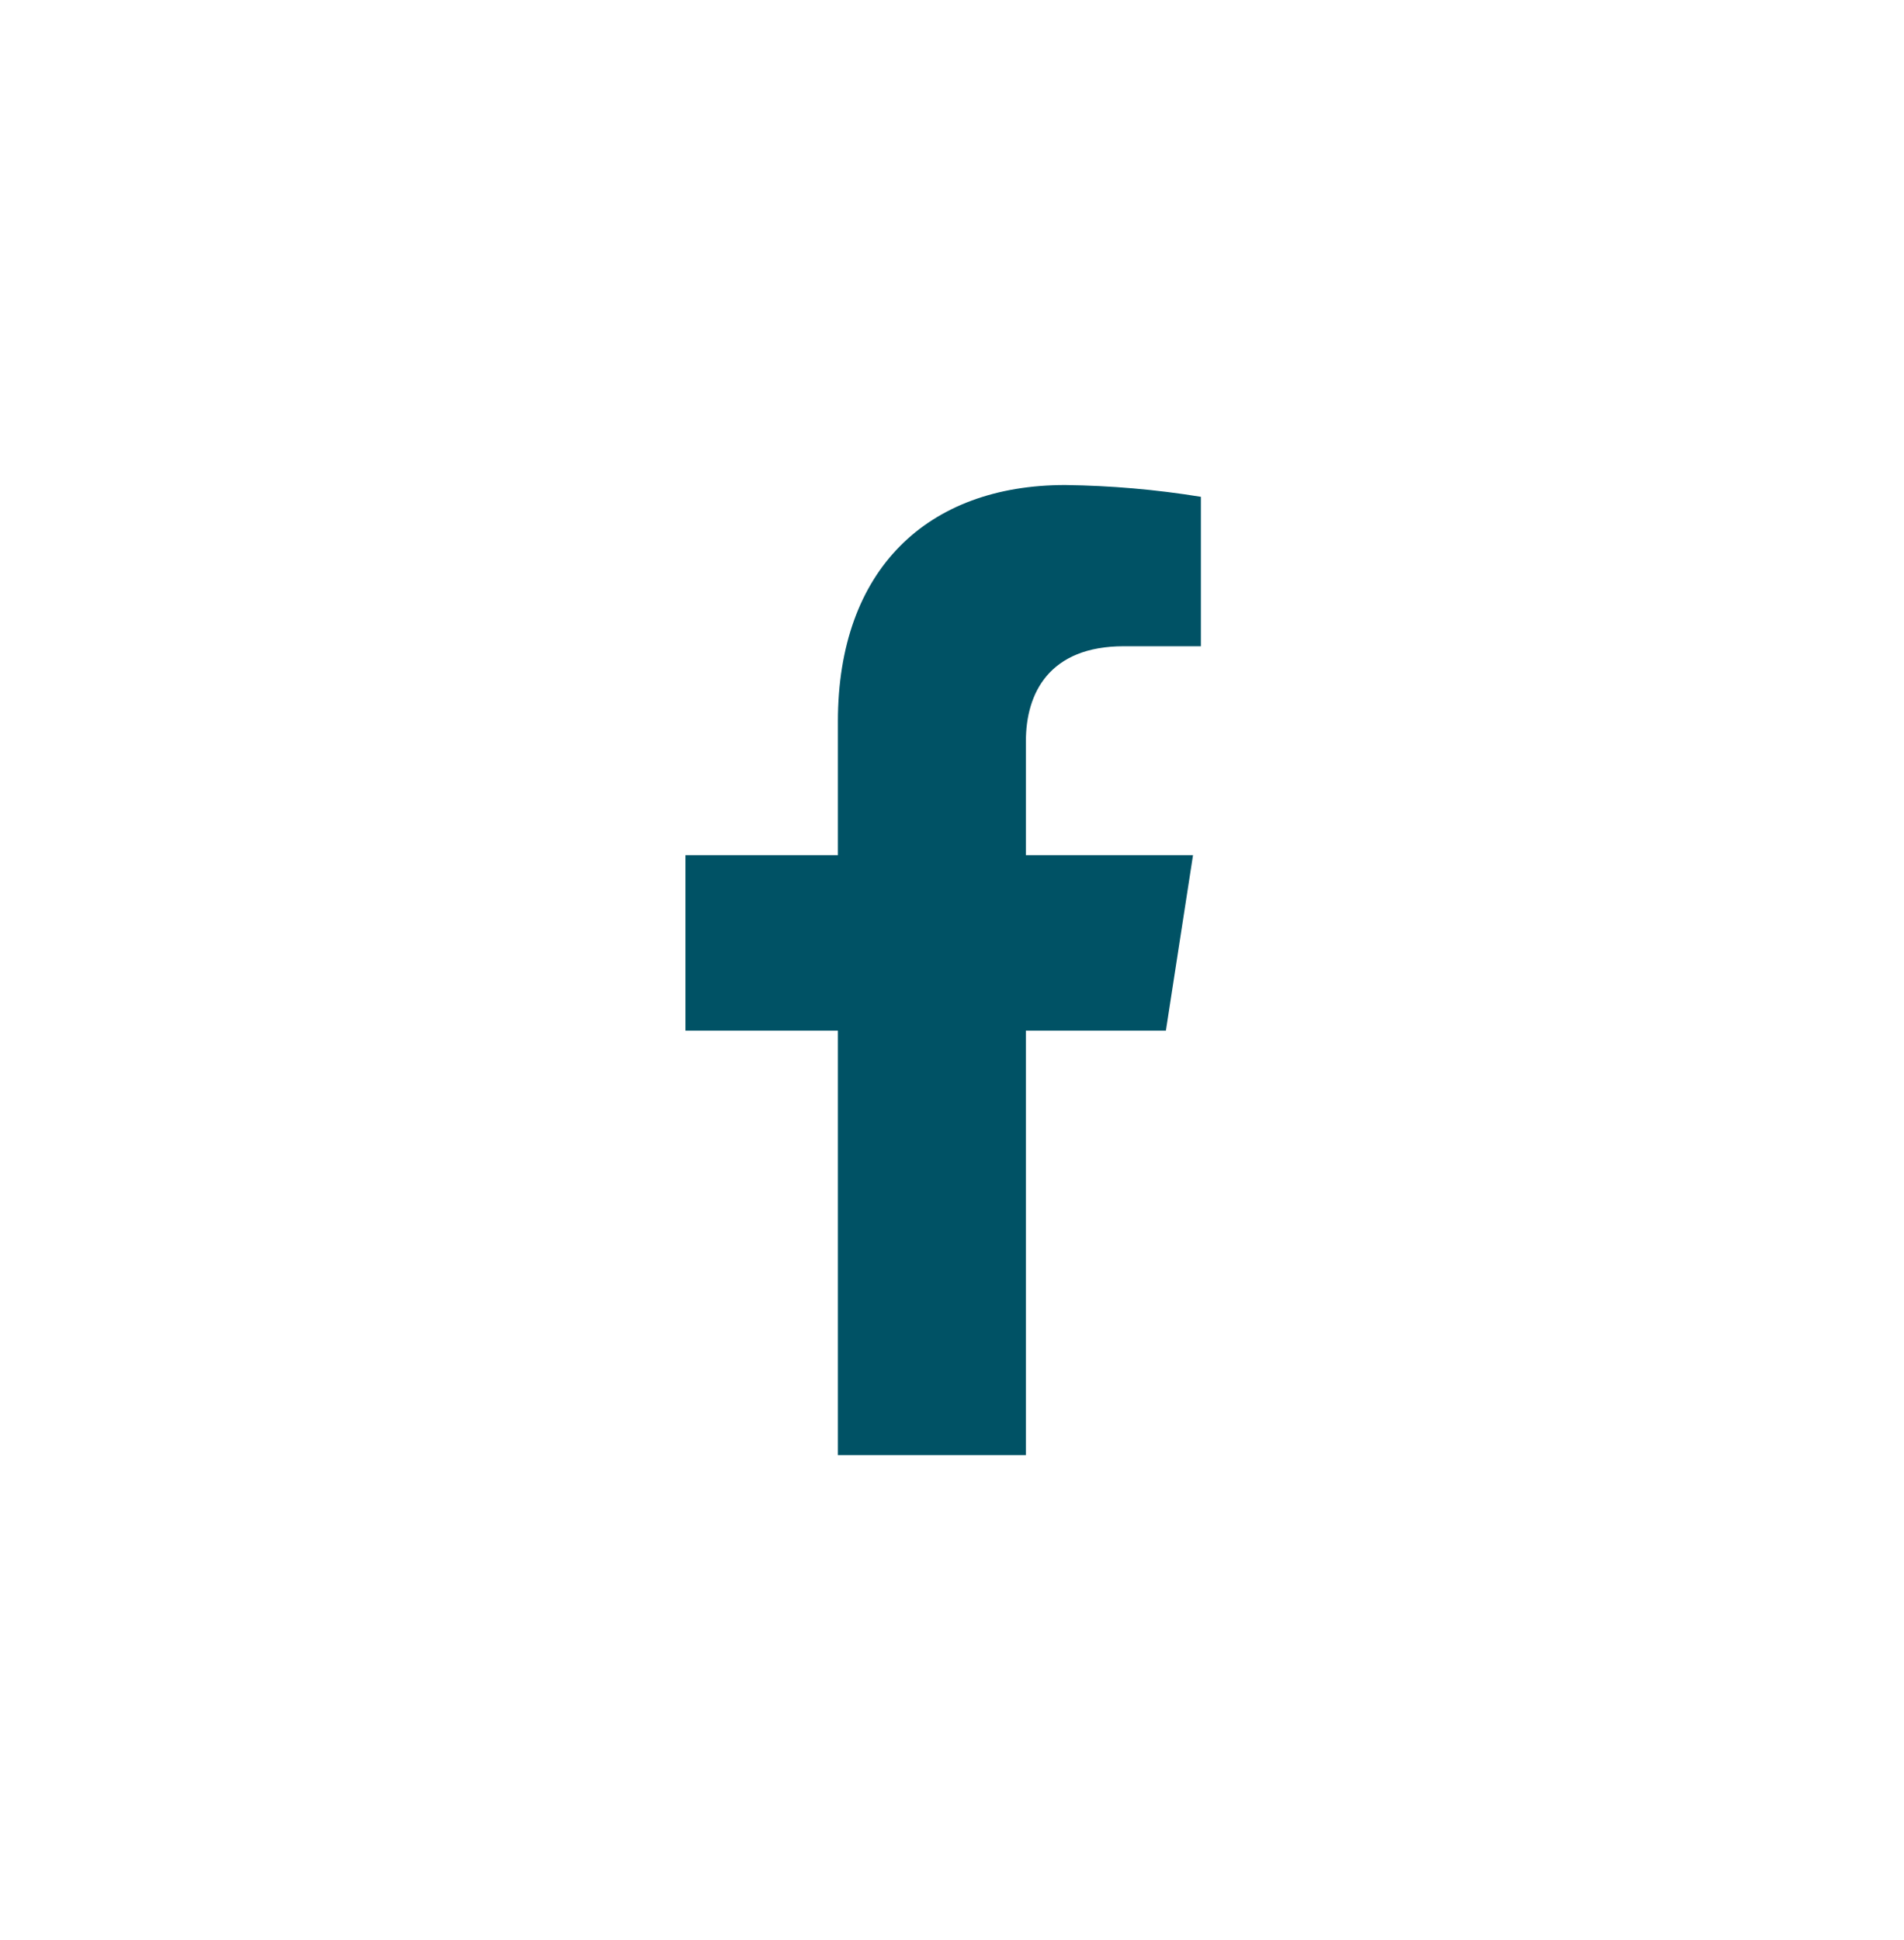
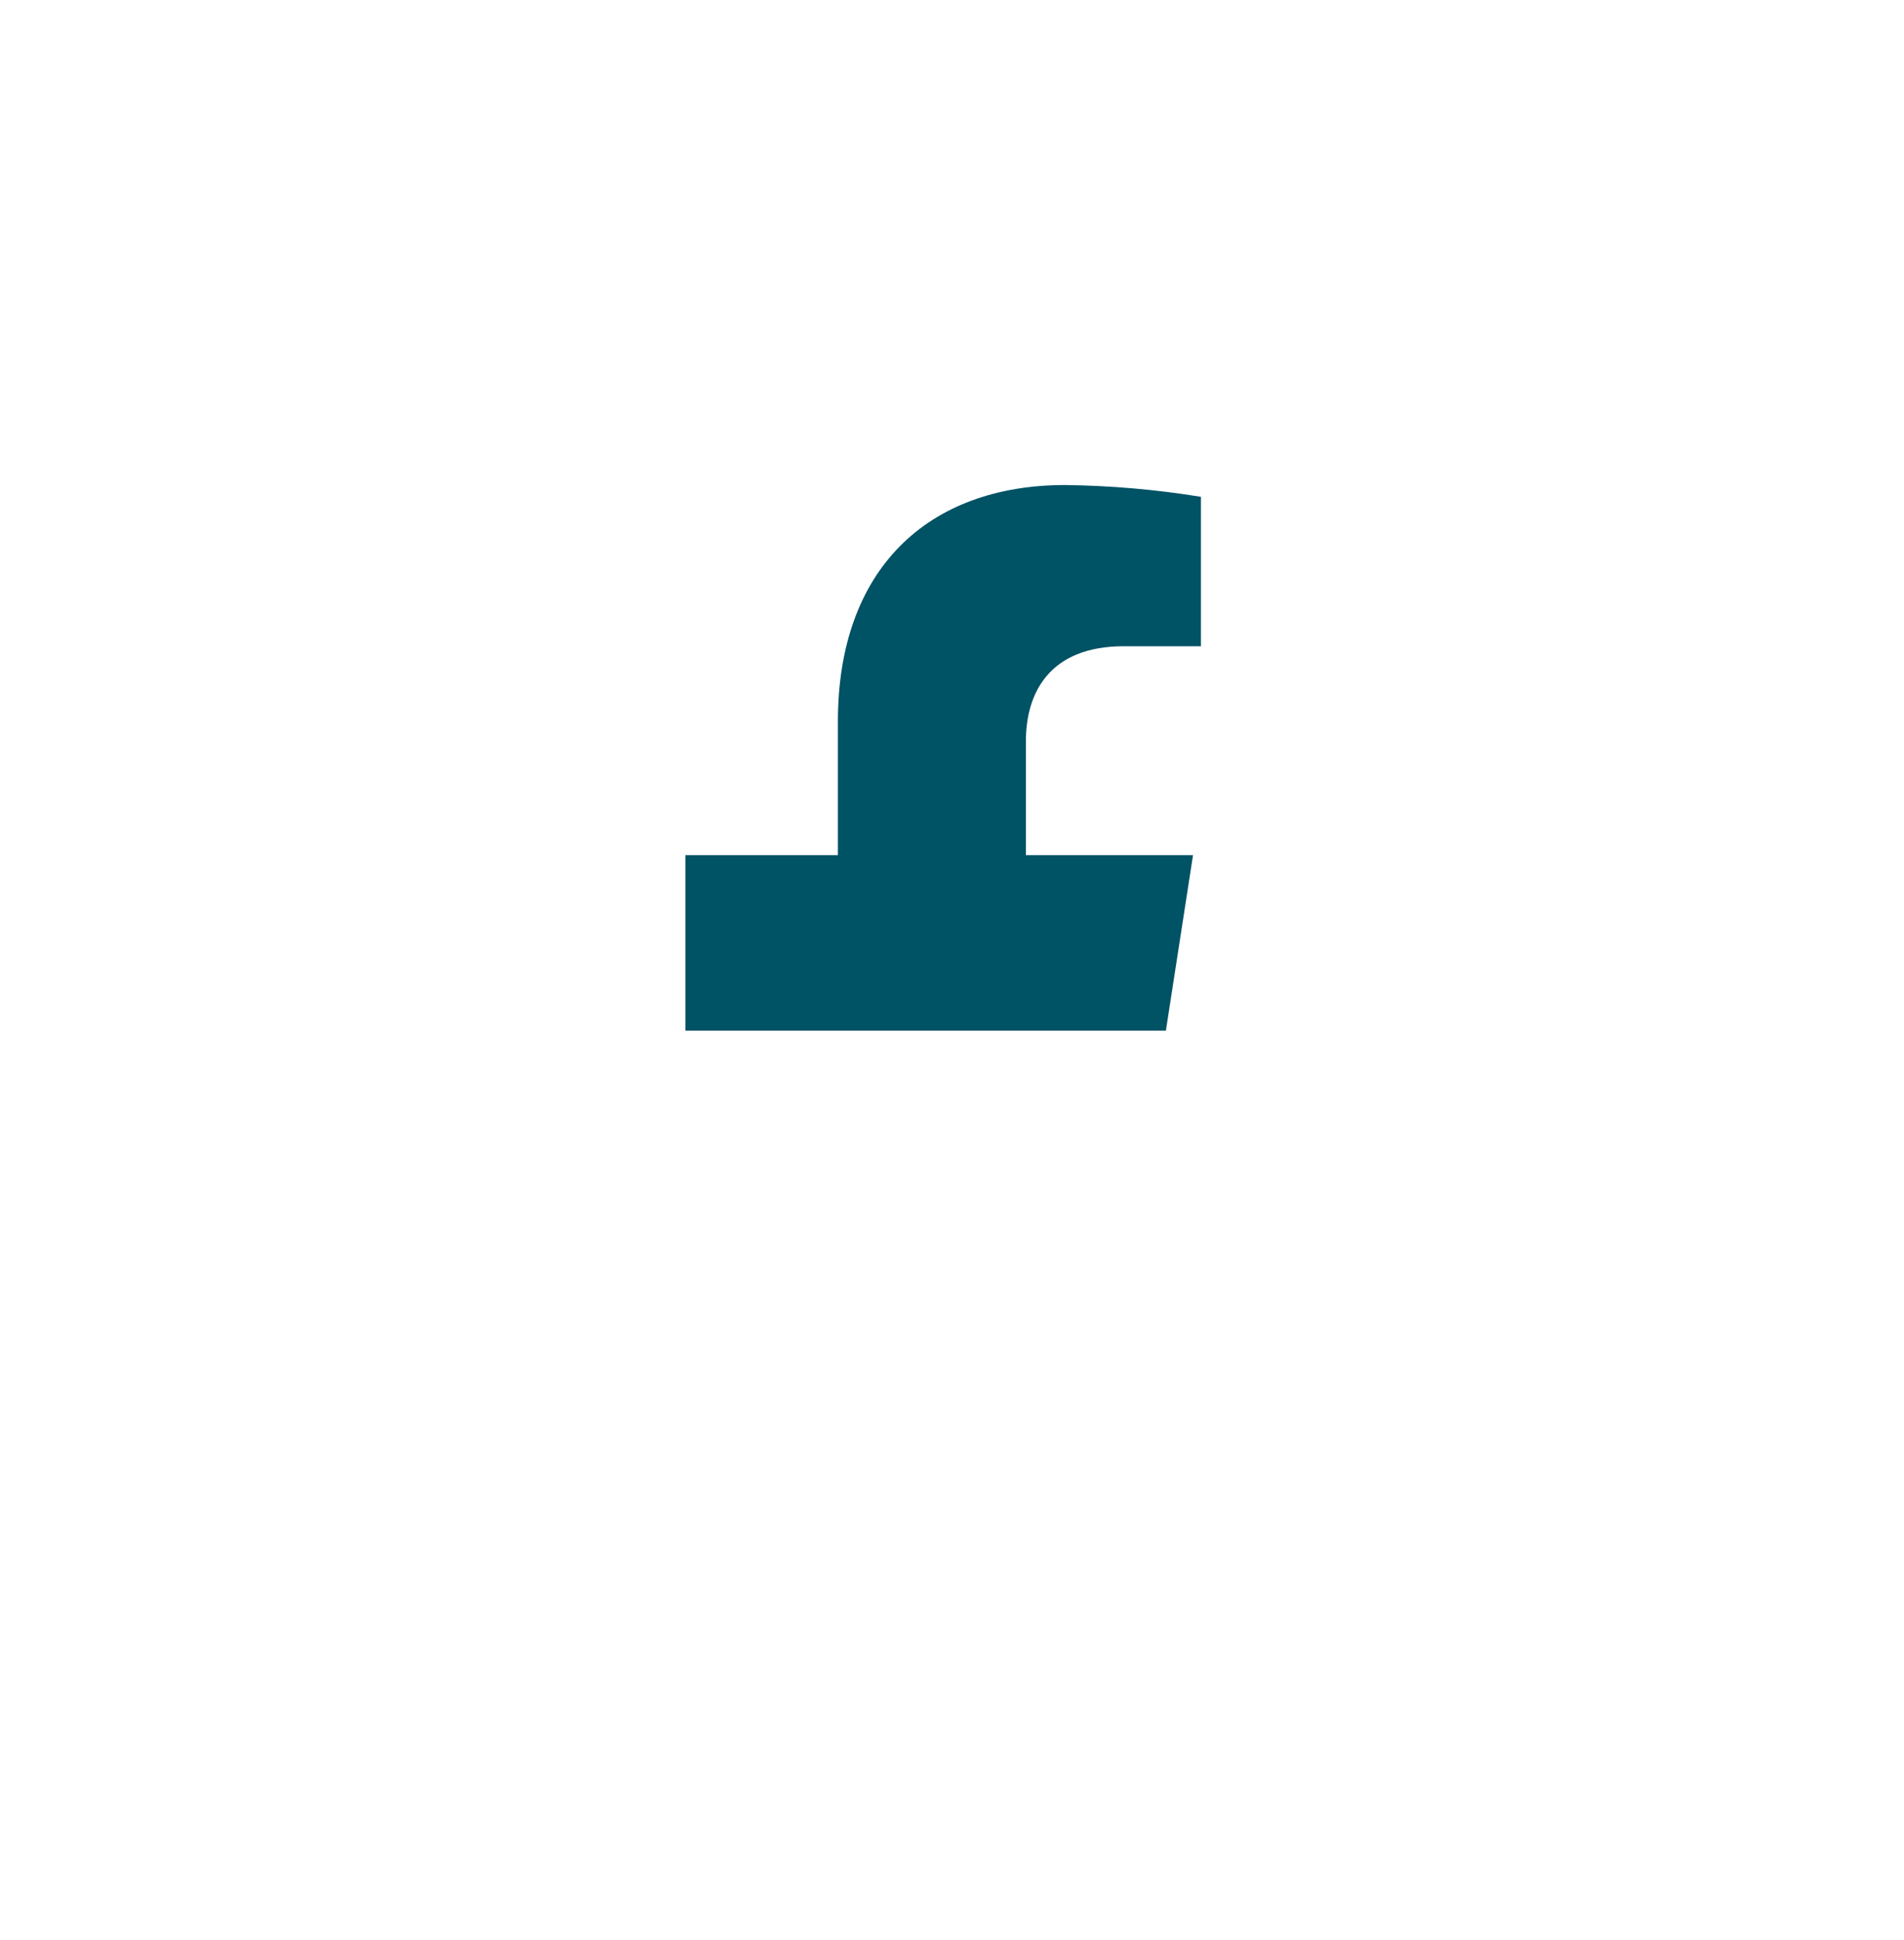
<svg xmlns="http://www.w3.org/2000/svg" width="53" height="54" viewBox="0 0 53 54" fill="none">
-   <path d="M32.454 28.686L33.209 23.802H28.557V20.628C28.557 19.292 29.207 17.987 31.283 17.987H33.428V13.828C32.179 13.625 30.917 13.516 29.652 13.5C25.823 13.5 23.324 15.843 23.324 20.078V23.802H19.08V28.686H23.324V40.5H28.557V28.686H32.454Z" fill="#005265" />
+   <path d="M32.454 28.686L33.209 23.802H28.557V20.628C28.557 19.292 29.207 17.987 31.283 17.987H33.428V13.828C32.179 13.625 30.917 13.516 29.652 13.5C25.823 13.5 23.324 15.843 23.324 20.078V23.802H19.08V28.686H23.324V40.5V28.686H32.454Z" fill="#005265" />
</svg>